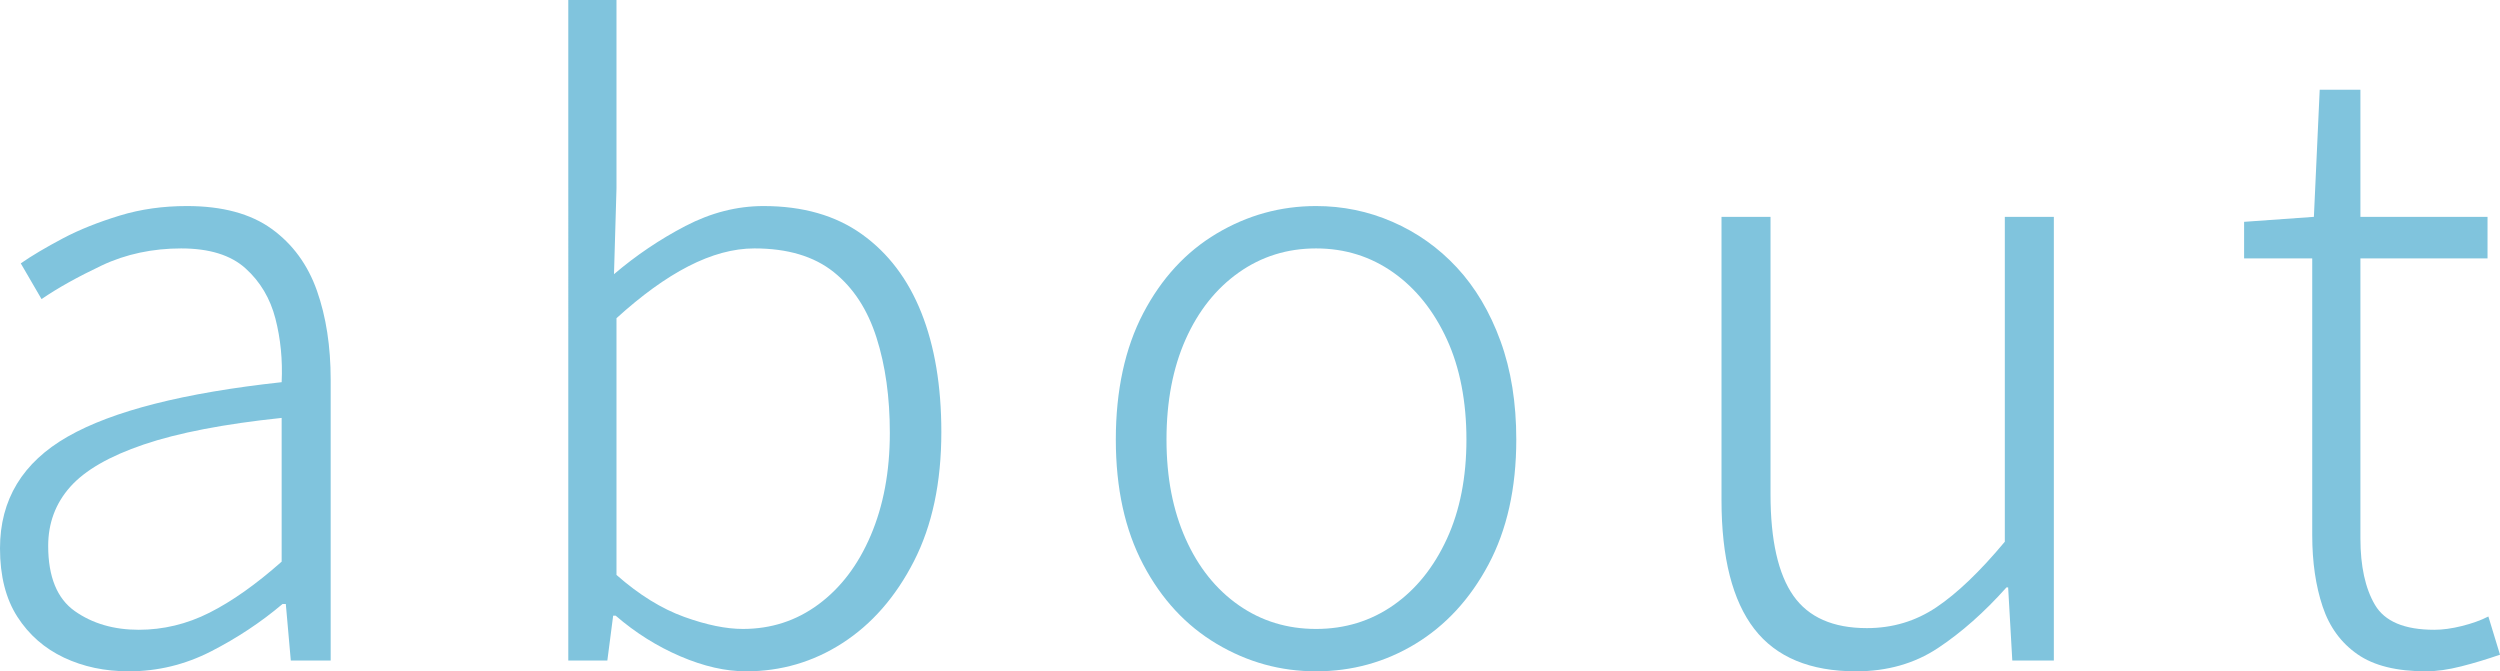
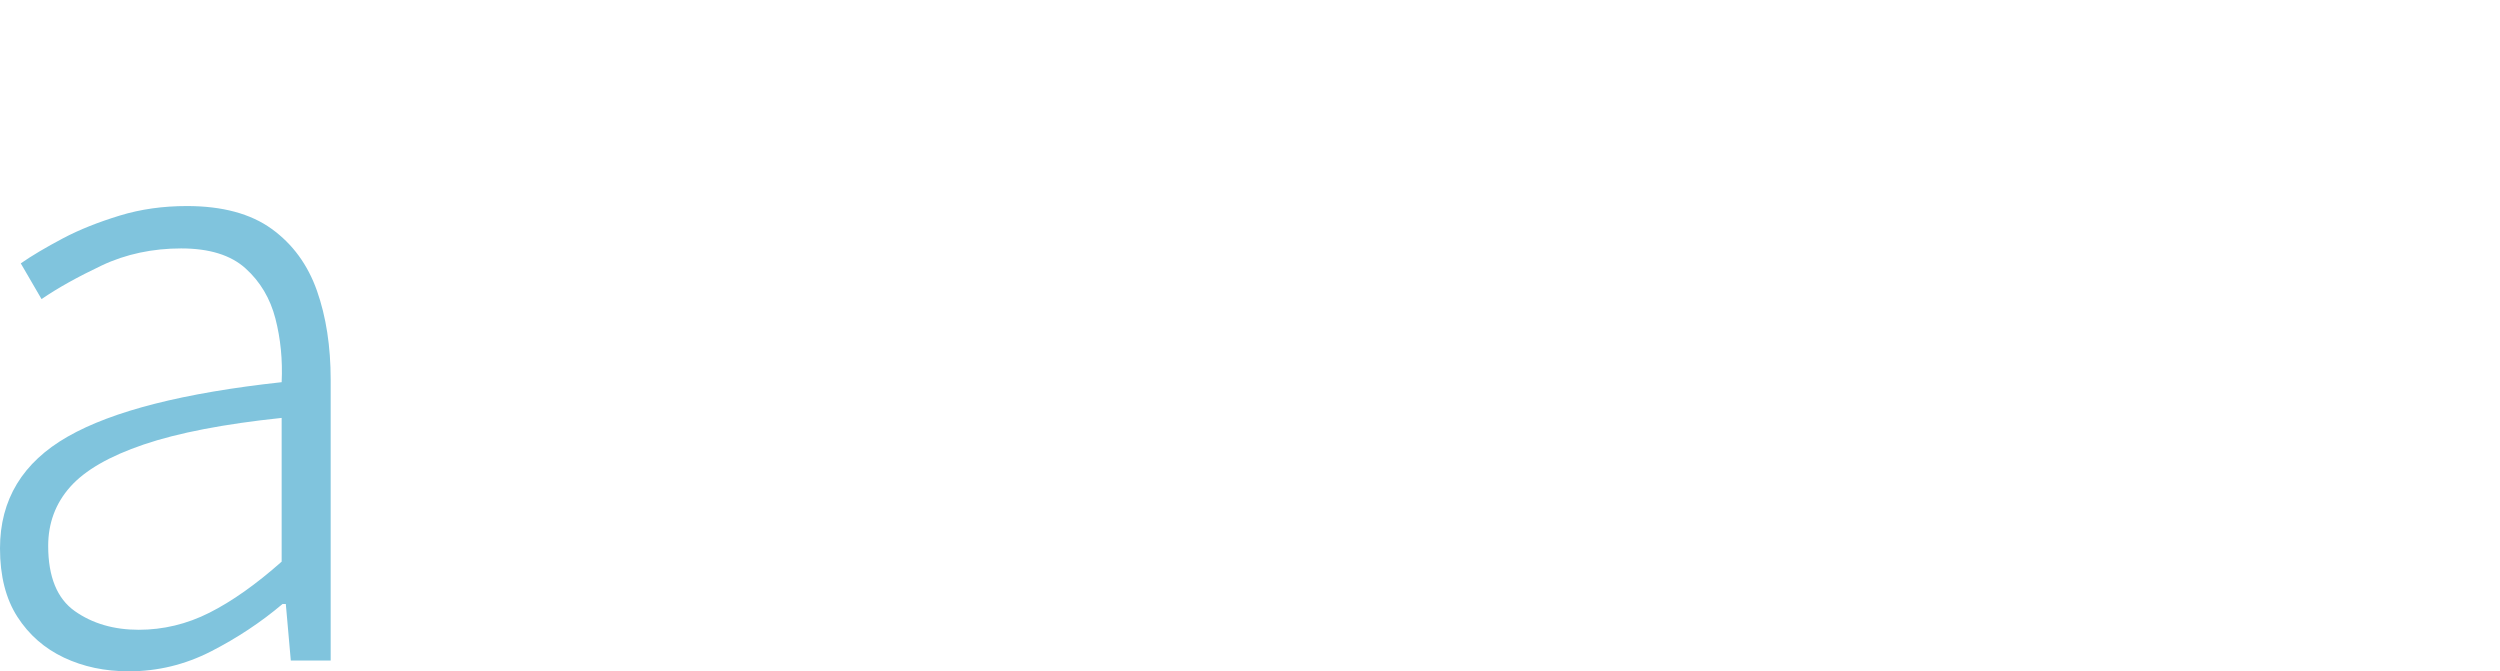
<svg xmlns="http://www.w3.org/2000/svg" viewBox="0 0 120.36 32.32">
  <defs>
    <style>
      .cls-1 {
        isolation: isolate;
      }

      .cls-2 {
        mix-blend-mode: multiply;
      }

      .cls-3 {
        fill: #80c4dd;
      }
    </style>
  </defs>
  <g class="cls-1">
    <g id="_レイヤー_2" data-name="レイヤー_2">
      <g id="_レイヤー_1-2" data-name="レイヤー_1">
        <g class="cls-2">
          <path class="cls-3" d="M6.2,32.32c-1.15,0-2.19-.22-3.12-.66-.93-.44-1.68-1.09-2.24-1.96s-.84-1.97-.84-3.3c0-2.35,1.09-4.14,3.26-5.38,2.17-1.24,5.61-2.11,10.3-2.62.05-1.07-.05-2.09-.3-3.06s-.73-1.78-1.44-2.42-1.74-.96-3.1-.96-2.66.27-3.82.82-2.13,1.09-2.9,1.62l-1-1.72c.53-.37,1.21-.77,2.02-1.2.81-.43,1.73-.79,2.74-1.1,1.01-.31,2.09-.46,3.24-.46,1.71,0,3.07.37,4.08,1.1,1.01.73,1.74,1.73,2.18,2.98.44,1.25.66,2.68.66,4.28v13.52h-1.92l-.24-2.72h-.16c-1.04.88-2.19,1.64-3.44,2.28-1.25.64-2.57.96-3.96.96ZM6.68,30.32c1.17,0,2.31-.27,3.4-.82,1.09-.55,2.25-1.37,3.48-2.46v-6.92c-2.77.29-4.99.72-6.64,1.28-1.65.56-2.83,1.24-3.54,2.04-.71.8-1.06,1.75-1.06,2.84,0,1.49.43,2.54,1.28,3.14.85.6,1.88.9,3.08.9Z" />
-           <path class="cls-3" d="M35.92,32.32c-.99,0-2.04-.24-3.16-.72-1.12-.48-2.16-1.13-3.12-1.96h-.12l-.28,2.16h-1.88V0h2.32v9.08l-.12,4.12c1.07-.91,2.21-1.68,3.44-2.32,1.23-.64,2.48-.96,3.76-.96,1.89,0,3.47.45,4.74,1.36,1.27.91,2.22,2.17,2.86,3.78.64,1.61.96,3.53.96,5.74,0,2.43-.44,4.5-1.32,6.22-.88,1.72-2.03,3.03-3.44,3.94-1.41.91-2.96,1.36-4.64,1.36ZM35.76,30.28c1.36,0,2.57-.39,3.64-1.18,1.07-.79,1.91-1.89,2.52-3.32.61-1.43.92-3.07.92-4.94,0-1.71-.21-3.23-.64-4.58-.43-1.35-1.11-2.4-2.06-3.16-.95-.76-2.22-1.14-3.82-1.14-1.01,0-2.07.29-3.18.86-1.11.57-2.26,1.41-3.46,2.5v12.36c1.09.96,2.18,1.63,3.26,2.02s2.02.58,2.82.58Z" />
-           <path class="cls-3" d="M63.36,32.32c-1.71,0-3.3-.44-4.78-1.32s-2.66-2.15-3.54-3.82c-.88-1.67-1.32-3.67-1.32-6.02s.44-4.4,1.32-6.08c.88-1.68,2.06-2.96,3.54-3.84,1.48-.88,3.07-1.32,4.78-1.32,1.28,0,2.51.25,3.68.76,1.17.51,2.21,1.24,3.1,2.2.89.96,1.59,2.14,2.1,3.54.51,1.4.76,2.98.76,4.74,0,2.35-.45,4.35-1.34,6.02-.89,1.67-2.07,2.94-3.52,3.82-1.45.88-3.05,1.32-4.78,1.32ZM63.36,30.28c1.39,0,2.63-.38,3.72-1.14,1.09-.76,1.95-1.83,2.58-3.2.63-1.37.94-2.97.94-4.78s-.31-3.45-.94-4.82c-.63-1.37-1.49-2.45-2.58-3.22-1.09-.77-2.33-1.16-3.72-1.16s-2.63.39-3.72,1.16c-1.09.77-1.95,1.85-2.56,3.22-.61,1.37-.92,2.98-.92,4.82s.31,3.41.92,4.78c.61,1.37,1.47,2.44,2.56,3.2,1.09.76,2.33,1.14,3.72,1.14Z" />
-           <path class="cls-3" d="M89.36,32.32c-2.21,0-3.85-.68-4.9-2.04-1.05-1.36-1.58-3.43-1.58-6.2v-13.64h2.36v13.36c0,2.21.37,3.84,1.1,4.88.73,1.04,1.91,1.56,3.54,1.56,1.23,0,2.34-.33,3.34-1,1-.67,2.1-1.72,3.3-3.16v-15.64h2.36v21.36h-2l-.2-3.52h-.08c-1.07,1.2-2.17,2.17-3.3,2.92-1.13.75-2.45,1.12-3.94,1.12Z" />
-           <path class="cls-3" d="M116.8,32.32c-1.41,0-2.51-.27-3.3-.82-.79-.55-1.35-1.31-1.68-2.3-.33-.99-.5-2.13-.5-3.44v-13.32h-3.28v-1.76l3.36-.24.28-6.12h1.96v6.12h6.12v2h-6.12v13.48c0,1.33.23,2.4.7,3.2.47.8,1.42,1.2,2.86,1.2.4,0,.84-.06,1.32-.18s.91-.27,1.28-.46l.56,1.84c-.61.21-1.23.4-1.86.56-.63.16-1.19.24-1.7.24Z" />
        </g>
      </g>
    </g>
  </g>
</svg>